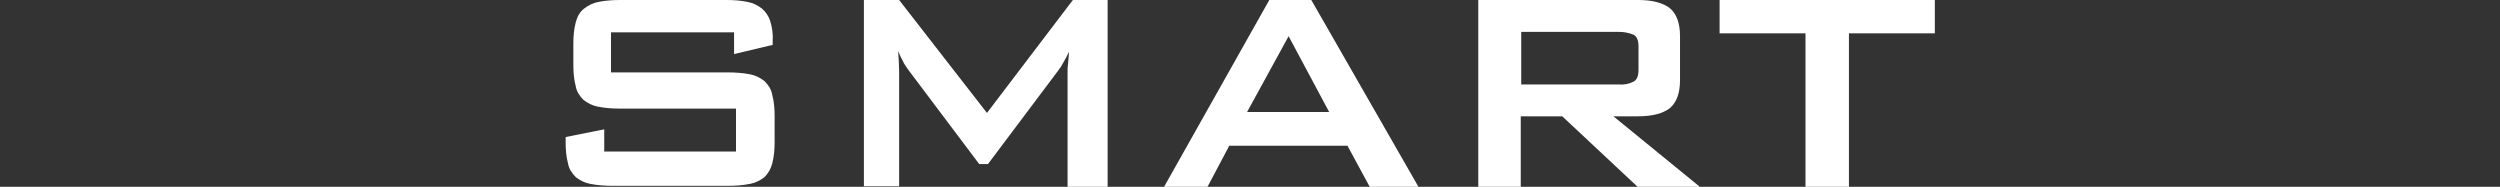
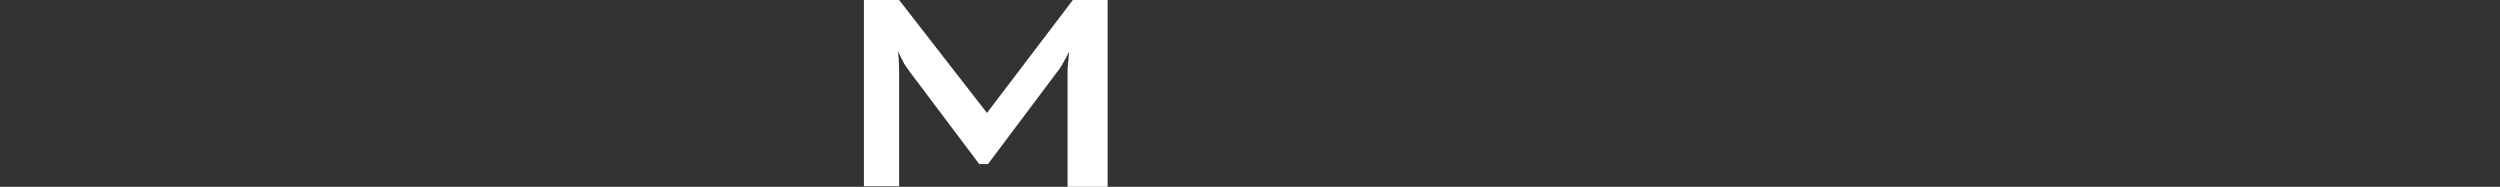
<svg xmlns="http://www.w3.org/2000/svg" version="1.1" id="レイヤー_1" x="0px" y="0px" viewBox="0 0 518 38.7" style="enable-background:new 0 0 518 38.7;" xml:space="preserve">
  <rect x="0" y="0" width="518" height="38.7" fill="#333333" stroke="none" />
  <style type="text/css">
	.st0{fill:#FFFFFF;}
</style>
  <g id="レイヤー_2_1_">
    <g id="text_des">
-       <path class="st0" d="M126.6,6.7v8.3h24.2c1.5,0,3.1,0.1,4.6,0.4c1.1,0.2,2.1,0.7,3,1.4c0.8,0.8,1.4,1.7,1.6,2.8    c0.4,1.5,0.5,3,0.5,4.5v5.3c0,1.5-0.1,3-0.5,4.5c-0.3,1.1-0.8,2-1.6,2.8c-0.9,0.7-1.9,1.2-3,1.4c-1.5,0.3-3,0.4-4.6,0.4h-23.9    c-1.5,0-3.1-0.1-4.6-0.4c-1.1-0.2-2.1-0.7-3-1.4c-0.8-0.8-1.4-1.7-1.6-2.8c-0.4-1.5-0.5-3-0.5-4.5v-1l8-1.6v4.6h27.3v-8.9h-24.1    c-1.5,0-3-0.1-4.5-0.4c-1.1-0.2-2.1-0.7-3-1.4c-0.8-0.8-1.4-1.7-1.6-2.8c-0.4-1.5-0.5-3-0.5-4.5V9.1c0-1.5,0.1-3,0.5-4.5    c0.3-1.1,0.8-2.1,1.7-2.8c0.9-0.7,1.9-1.2,3-1.4c1.5-0.3,3-0.4,4.5-0.4h22c1.5,0,3,0.1,4.4,0.4c1.1,0.2,2.1,0.7,3,1.4    c0.8,0.7,1.4,1.6,1.7,2.6c0.4,1.3,0.6,2.7,0.5,4.1v0.8l-8,1.9V6.7H126.6z" />
      <path class="st0" d="M179,0h7.3l18.2,23.4L222.3,0h7.2v38.7h-8.3V14.8c0-0.4,0-0.9,0.1-1.6s0.1-1.5,0.2-2.5    c-0.4,0.9-0.8,1.6-1.2,2.3c-0.3,0.6-0.7,1.2-1.1,1.7L204.7,34h-1.8l-14.6-19.4c-0.4-0.6-0.9-1.2-1.2-1.9c-0.4-0.7-0.7-1.4-1-2.1    c0.1,1.6,0.2,2.9,0.2,4.1v23.9H179V0z" />
-       <path class="st0" d="M263,0h8.7l22.2,38.7h-10.1l-4.6-8.5h-24.5l-4.5,8.5h-9L263,0z M275.4,23.2L267,7.5l-8.6,15.7H275.4z" />
-       <path class="st0" d="M306.3,0h33.1c3,0,5.2,0.6,6.6,1.7c1.4,1.2,2.1,3.1,2.1,5.8v9.1c0,2.7-0.7,4.6-2.1,5.8    c-1.4,1.1-3.6,1.7-6.6,1.7h-5.1l17.9,14.6h-12.9l-15.6-14.6h-8.6v14.6h-8.8V0z M315.2,6.7v10.8h20.2c1.1,0.1,2.1-0.1,3.1-0.6    c0.7-0.4,1-1.2,1-2.5V9.7c0-1.3-0.3-2.1-1-2.5c-1-0.4-2-0.6-3.1-0.6H315.2z" />
-       <path class="st0" d="M383.1,38.7h-9V6.9h-17.8V0h44.6v6.9h-17.8V38.7z" />
    </g>
  </g>
</svg>